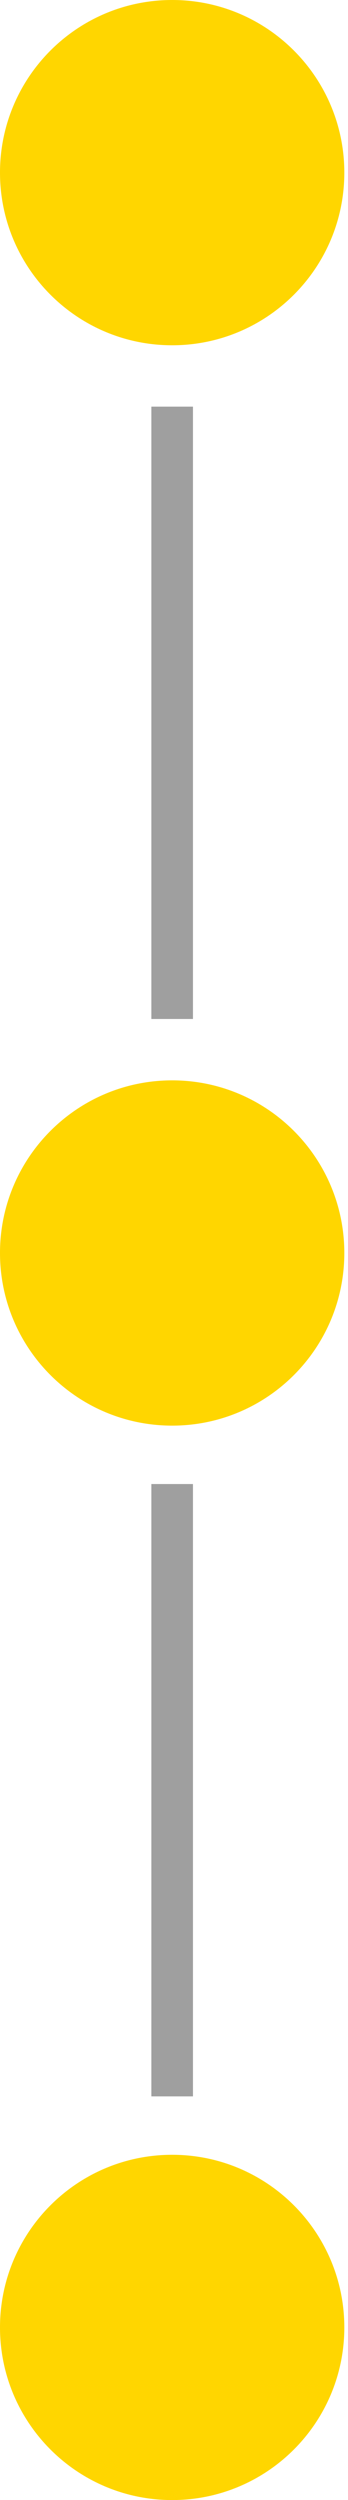
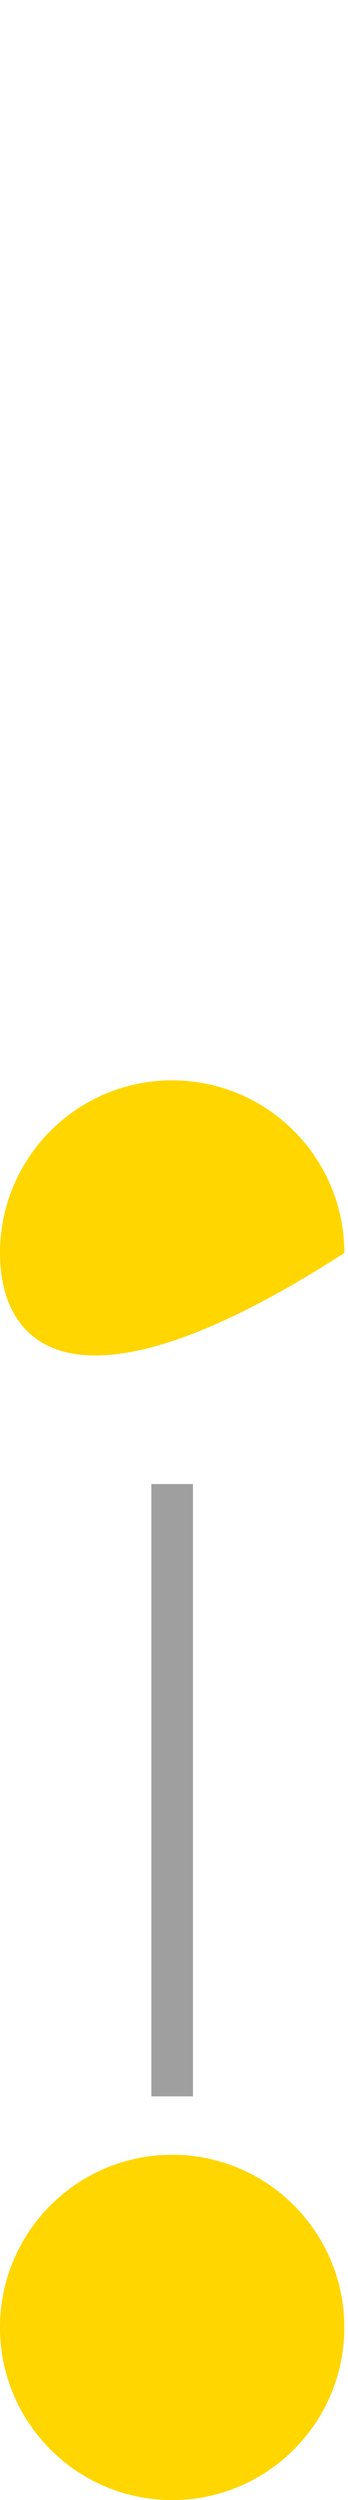
<svg xmlns="http://www.w3.org/2000/svg" width="67" height="480" viewBox="0 0 67 480" fill="none">
-   <path d="M66.292 33.146C66.292 51.452 51.452 66.292 33.146 66.292C14.84 66.292 0 51.452 0 33.146C0 14.84 14.84 0 33.146 0C51.452 0 66.292 14.84 66.292 33.146Z" fill="#FFD600" />
-   <path d="M66.292 240.569C66.292 258.875 51.452 273.715 33.146 273.715C14.84 273.715 0 258.875 0 240.569C0 222.263 14.84 207.423 33.146 207.423C51.452 207.423 66.292 222.263 66.292 240.569Z" fill="#FFD600" />
+   <path d="M66.292 240.569C14.84 273.715 0 258.875 0 240.569C0 222.263 14.84 207.423 33.146 207.423C51.452 207.423 66.292 222.263 66.292 240.569Z" fill="#FFD600" />
  <path d="M66.292 446.854C66.292 465.16 51.452 480 33.146 480C14.84 480 0 465.16 0 446.854C0 428.548 14.84 413.708 33.146 413.708C51.452 413.708 66.292 428.548 66.292 446.854Z" fill="#FFD600" />
-   <path d="M29.142 78.073H37.152V195.642H29.142V78.073Z" fill="#9F9F9F" />
  <path d="M29.142 284.927H37.152V402.495H29.142V284.927Z" fill="#9F9F9F" />
</svg>